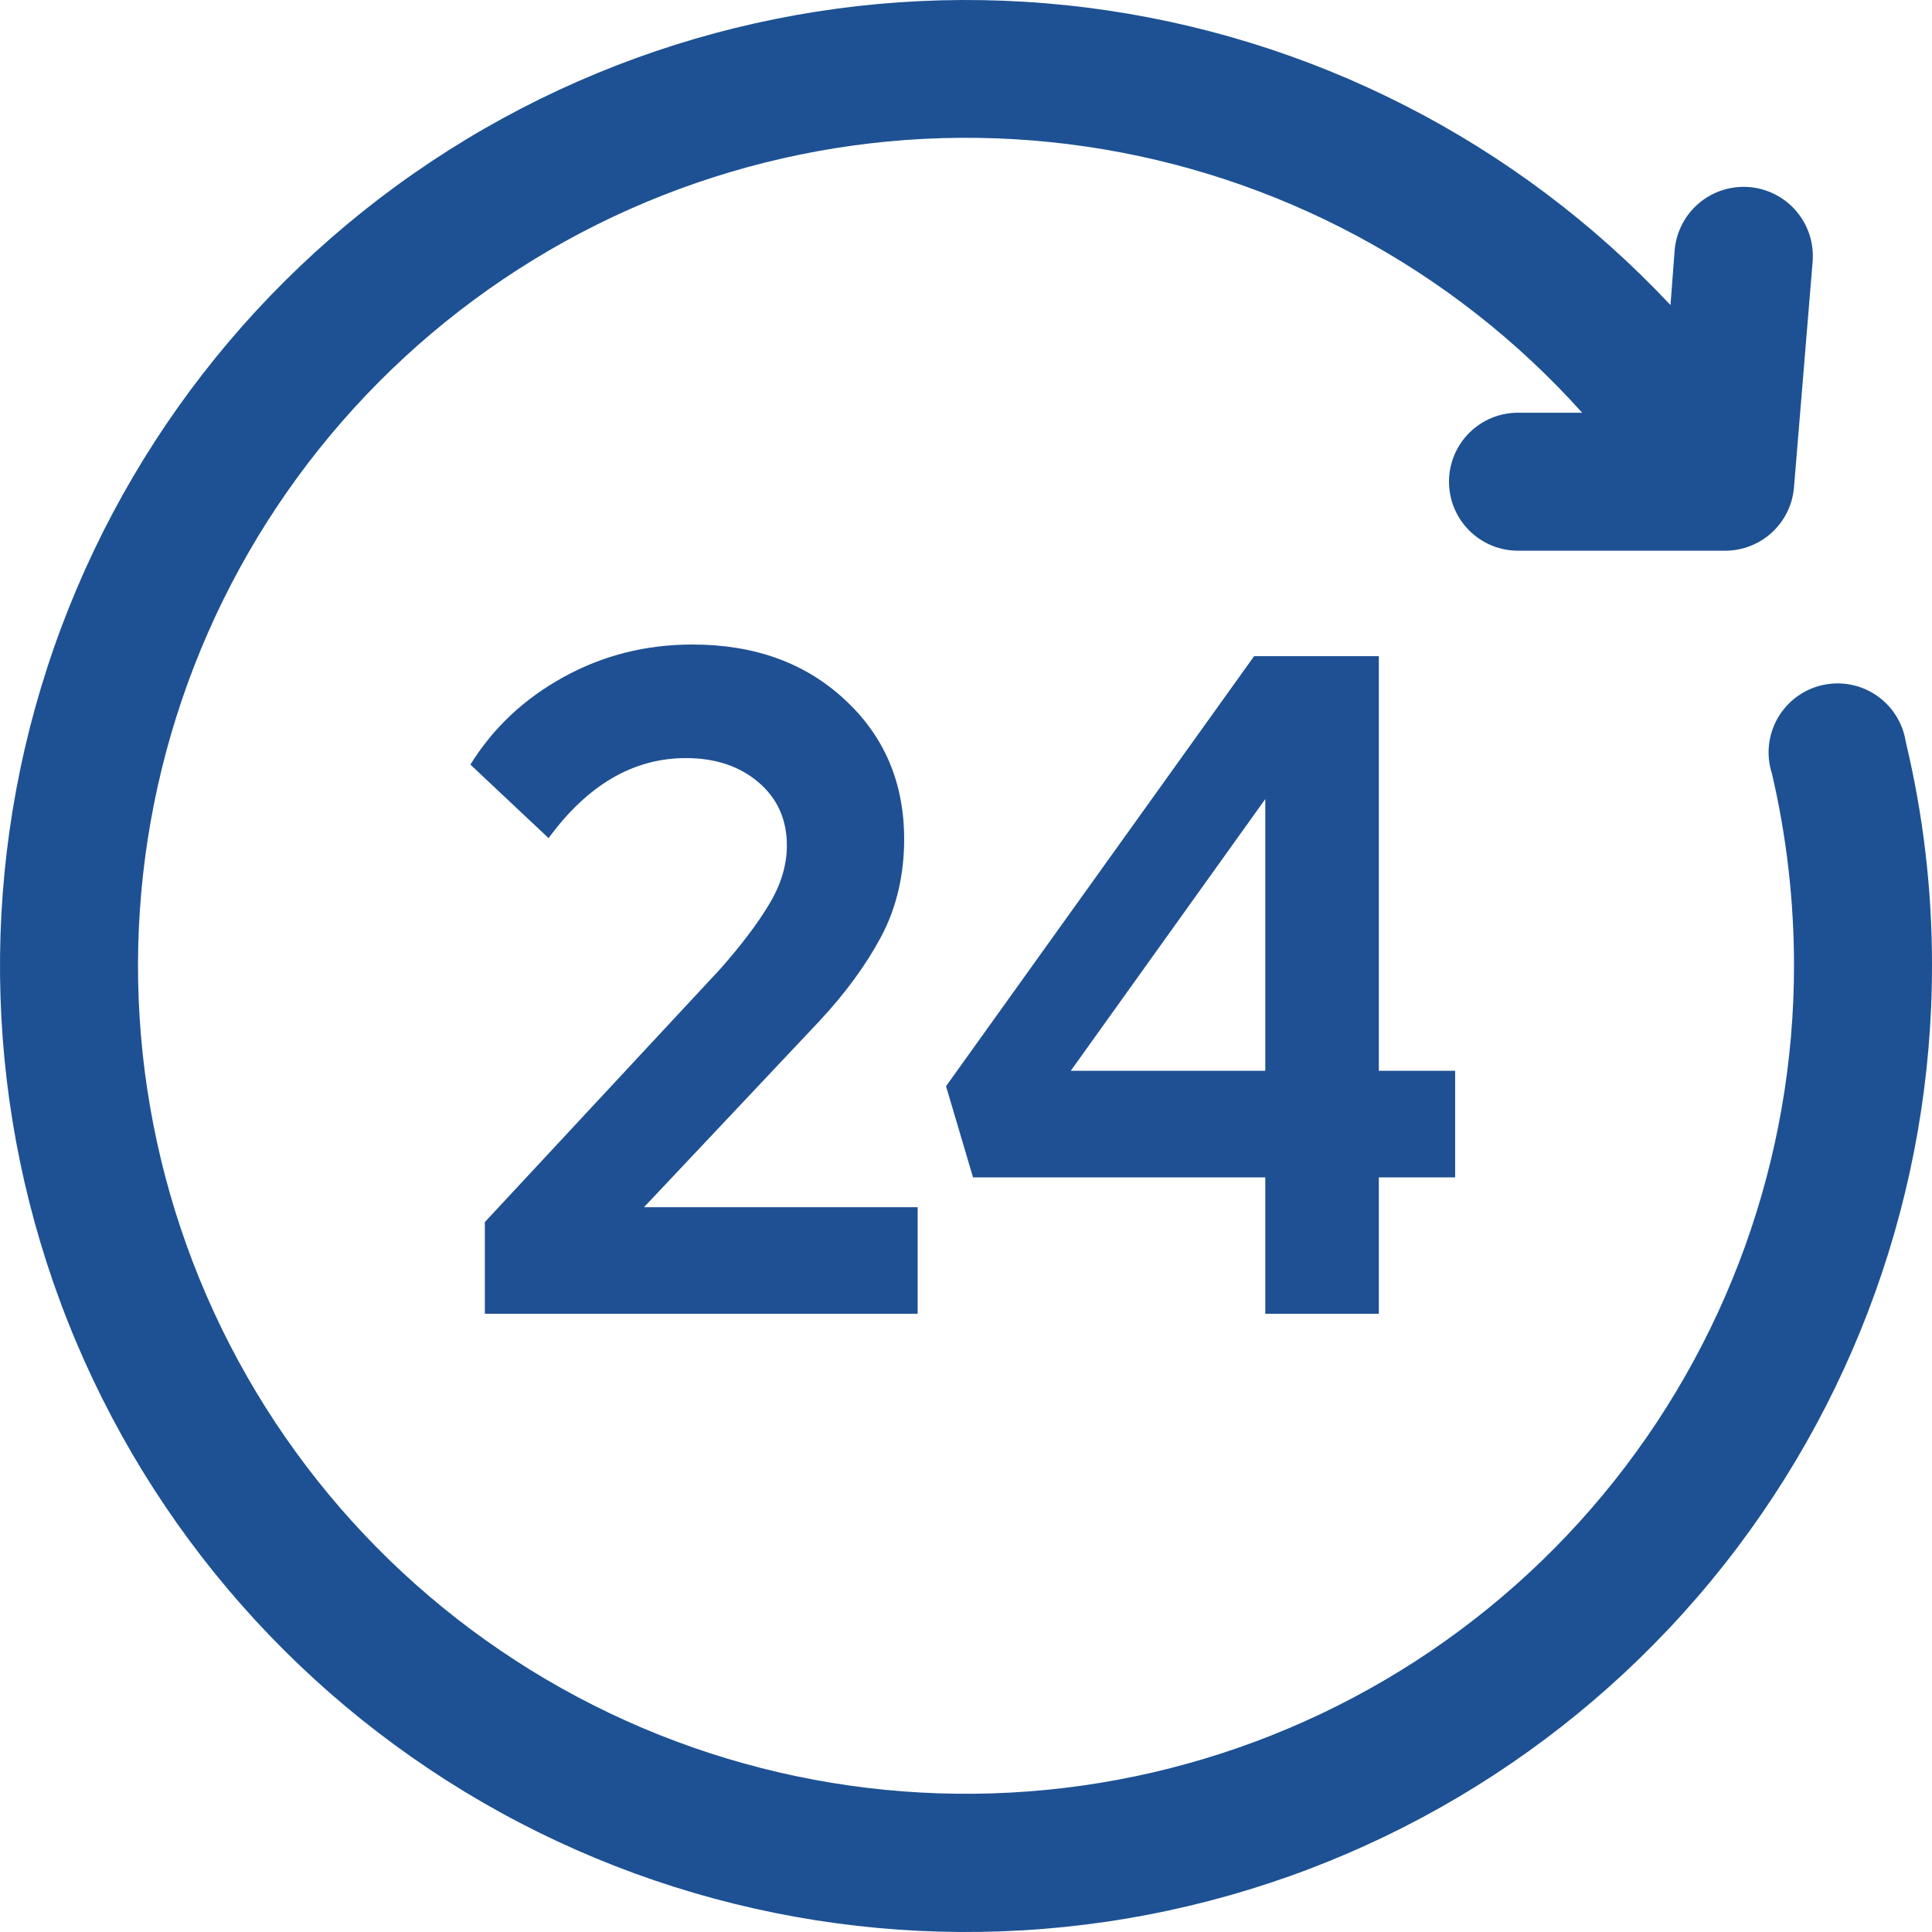
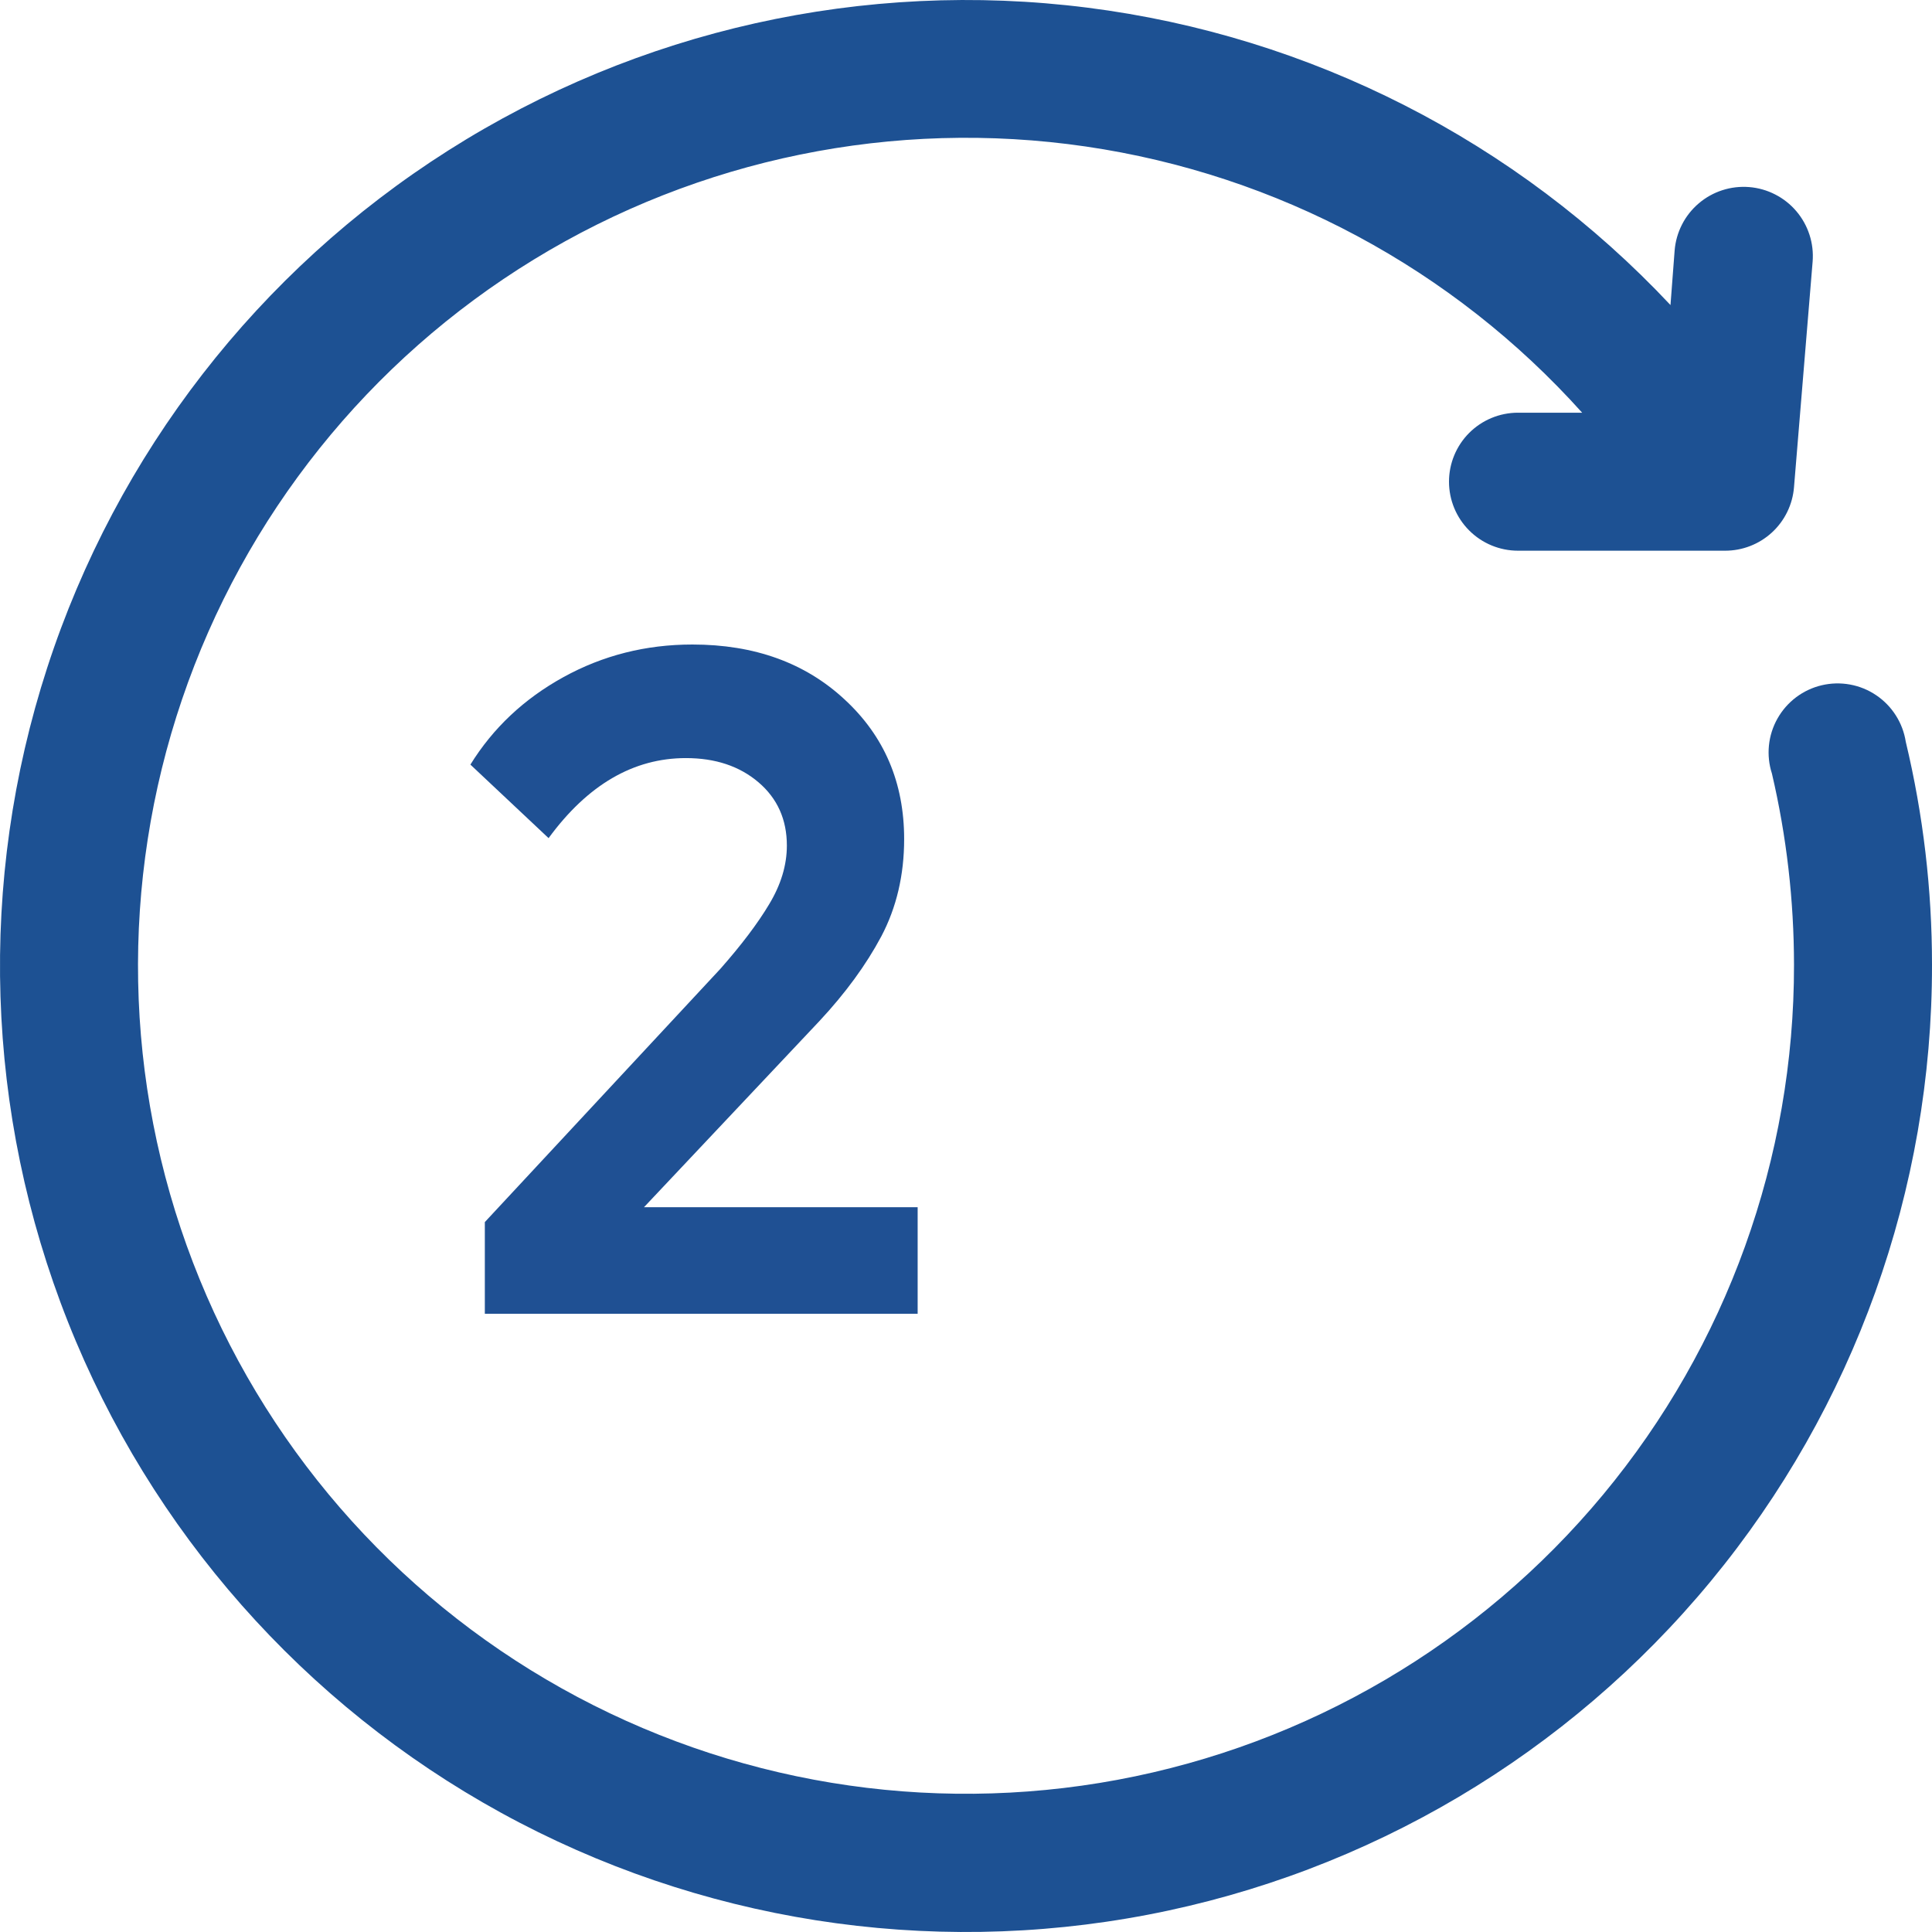
<svg xmlns="http://www.w3.org/2000/svg" width="75" height="75" viewBox="0 0 75 75" fill="none">
  <path d="M25 46.863H35.623V51H18.821V47.441L27.962 37.613C28.781 36.685 29.414 35.848 29.859 35.102C30.317 34.343 30.546 33.584 30.546 32.825C30.546 31.814 30.178 30.994 29.444 30.368C28.709 29.742 27.77 29.429 26.625 29.429C24.59 29.429 22.814 30.465 21.296 32.536L18.261 29.682C19.14 28.26 20.344 27.128 21.874 26.285C23.404 25.442 25.072 25.02 26.878 25.02C29.287 25.02 31.256 25.731 32.786 27.152C34.328 28.574 35.099 30.38 35.099 32.572C35.099 33.969 34.803 35.228 34.213 36.348C33.623 37.456 32.822 38.552 31.811 39.636L25 46.863Z" fill="#1F5093" />
-   <path d="M56.489 41.569V45.706H53.526V51H49.118V45.706H37.773L36.725 42.166L48.685 25.472H53.526V41.569H56.489ZM41.566 41.569H49.118V31.019L41.566 41.569Z" fill="#1F5093" />
  <path d="M73.982 28.797C73.925 28.432 73.794 28.083 73.595 27.771C73.397 27.459 73.136 27.192 72.83 26.986C72.523 26.779 72.177 26.639 71.814 26.573C71.45 26.507 71.077 26.517 70.717 26.602C70.358 26.687 70.019 26.846 69.724 27.068C69.429 27.291 69.183 27.571 69.002 27.893C68.82 28.215 68.707 28.571 68.67 28.939C68.633 29.306 68.672 29.678 68.786 30.03C69.354 32.462 69.641 34.951 69.643 37.449C69.653 44.962 67.031 52.241 62.233 58.021C57.434 63.802 50.763 67.719 43.377 69.093C35.991 70.466 28.357 69.21 21.802 65.54C15.246 61.871 10.182 56.022 7.491 49.008C4.799 41.994 4.65 34.259 7.068 27.146C9.486 20.033 14.319 13.992 20.728 10.072C27.136 6.152 34.716 4.601 42.149 5.687C49.583 6.774 56.401 10.43 61.419 16.021H58.928C58.218 16.021 57.537 16.303 57.034 16.805C56.532 17.308 56.25 17.989 56.25 18.699C56.25 19.41 56.532 20.091 57.034 20.593C57.537 21.096 58.218 21.378 58.928 21.378H66.964C67.639 21.38 68.29 21.127 68.786 20.671C69.283 20.214 69.589 19.586 69.643 18.914L70.366 10.155C70.394 9.803 70.353 9.449 70.244 9.113C70.135 8.778 69.962 8.466 69.733 8.198C69.504 7.929 69.225 7.708 68.91 7.548C68.596 7.387 68.253 7.29 67.902 7.262C67.55 7.234 67.196 7.275 66.86 7.384C66.525 7.492 66.213 7.666 65.945 7.895C65.676 8.124 65.455 8.403 65.295 8.717C65.134 9.032 65.037 9.374 65.009 9.726L64.848 11.842C58.875 5.476 50.869 1.393 42.209 0.297C33.548 -0.799 24.777 1.16 17.407 5.838C10.036 10.515 4.529 17.617 1.833 25.92C-0.863 34.222 -0.578 43.205 2.64 51.32C5.857 59.435 11.804 66.173 19.456 70.374C27.109 74.574 35.987 75.973 44.56 74.329C53.133 72.686 60.864 68.103 66.421 61.371C71.978 54.639 75.012 46.179 75 37.449C75.001 34.535 74.66 31.631 73.982 28.797Z" fill="#1D5193" />
</svg>